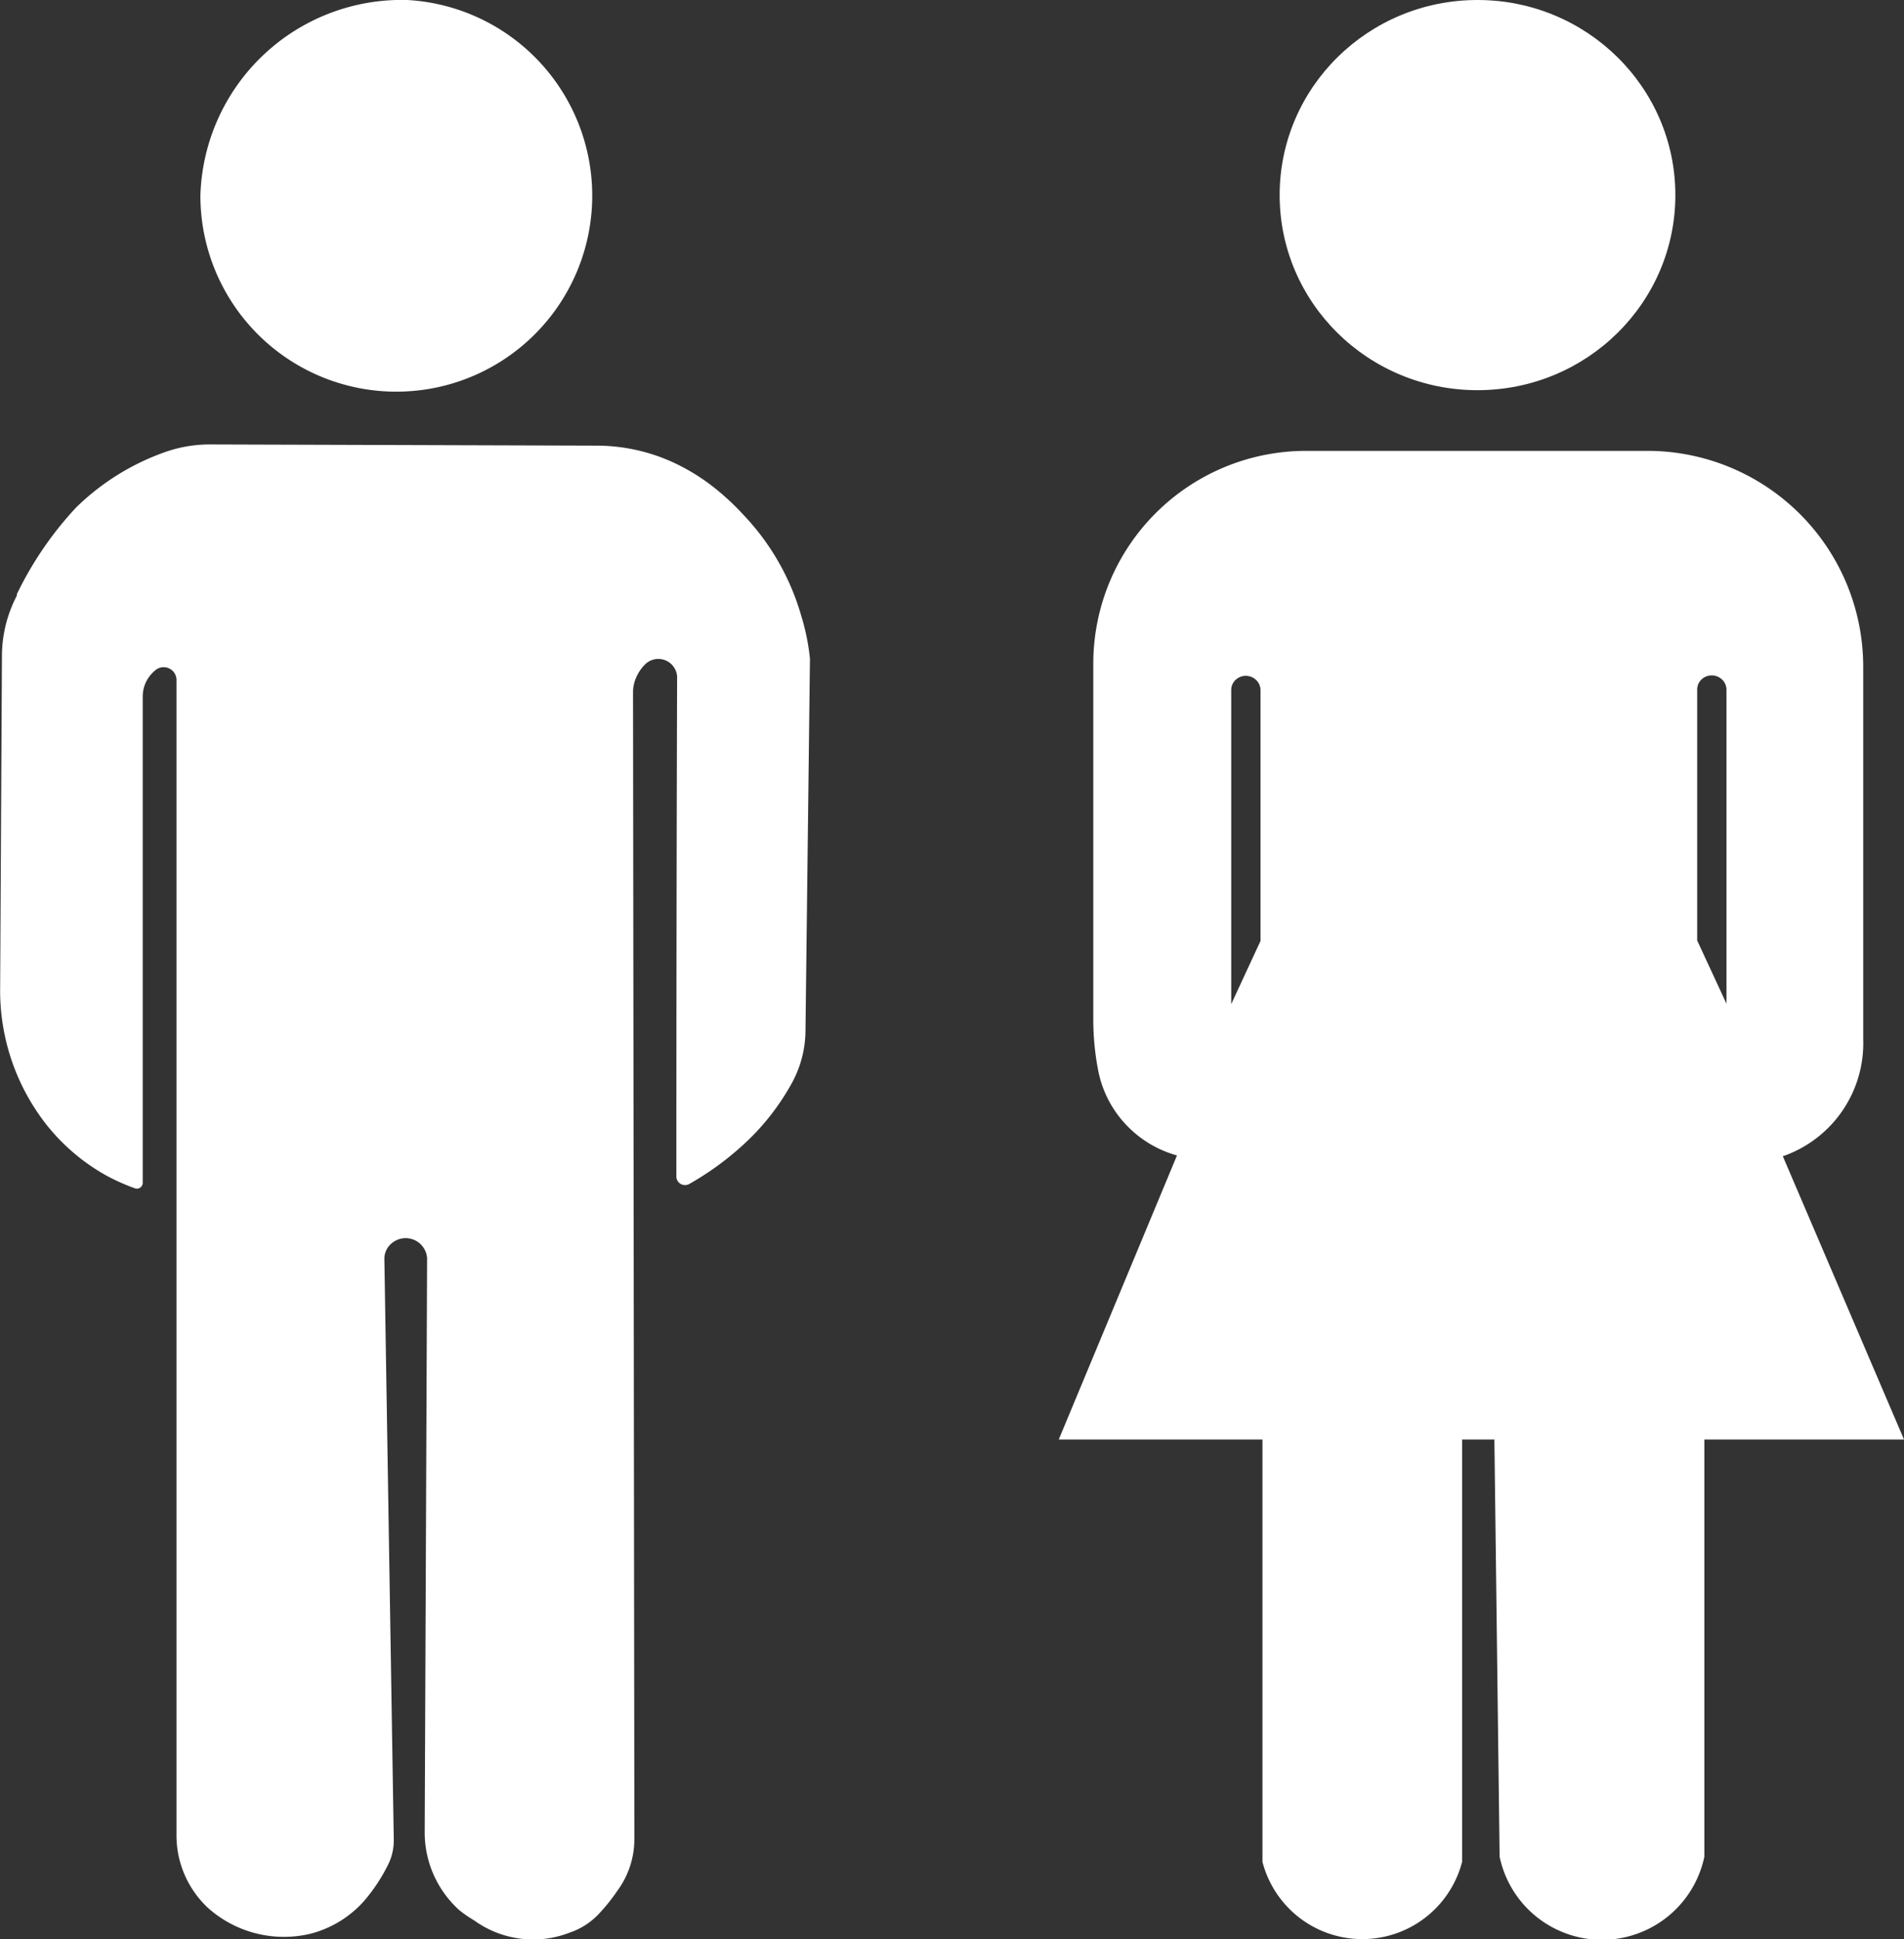
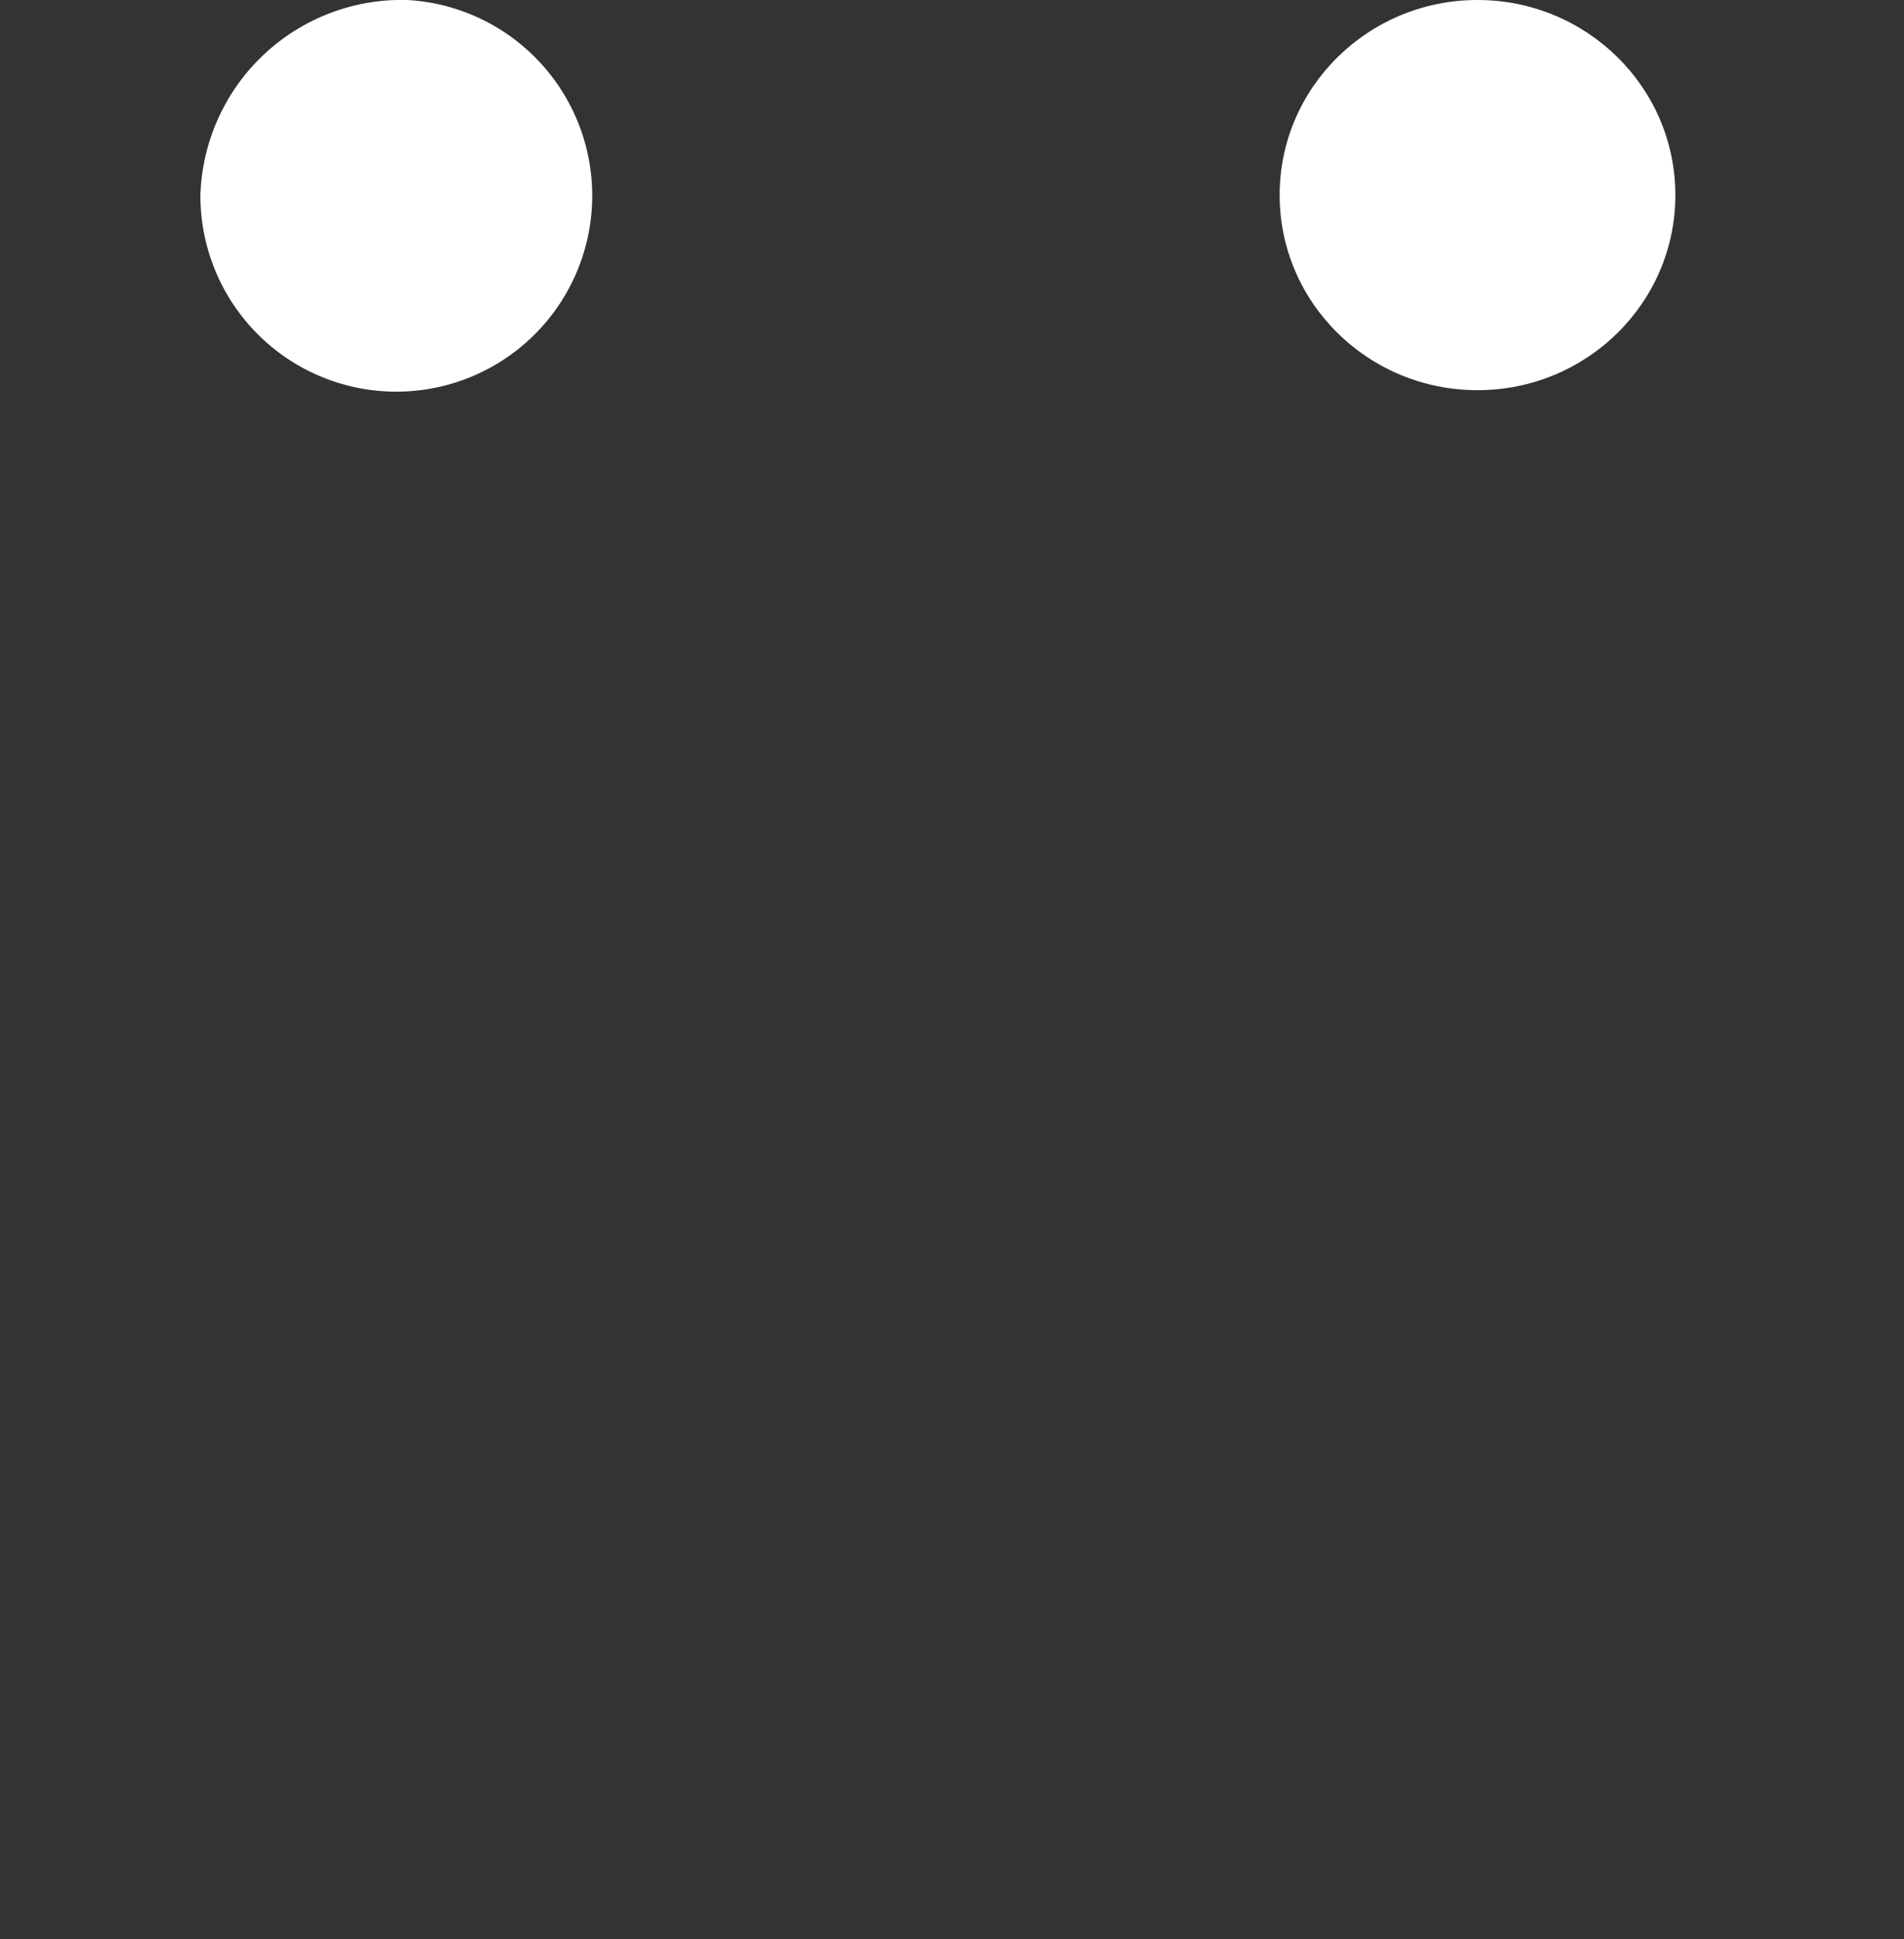
<svg xmlns="http://www.w3.org/2000/svg" viewBox="0 0 12.741 12.972" height="12.972" width="12.741">
  <rect x="0" y="0" width="12.741" height="12.972" fill="#333333" stroke="none" />
  <g transform="translate(-74.08 -205.827)" data-sanitized-data-name="Group 216" data-name="Group 216" id="Group_216">
    <g data-sanitized-data-name="Group 215" data-name="Group 215" id="Group_215">
      <g data-sanitized-data-name="Group 214" data-name="Group 214" id="Group_214">
-         <path fill="#fff" d="M83.864,215.456v2.791h0l0,.034a.69.69,0,0,1-1.336,0l0-.034h0v-2.791H81.165l.791-1.9a.739.739,0,0,1-.345-.21.73.73,0,0,1-.182-.357,1.788,1.788,0,0,1-.033-.343v-2.39a1.424,1.424,0,0,1,1.433-1.413h2.265a1.444,1.444,0,0,1,1.454,1.433v2.5a.8.8,0,0,1-.52.779l-.018.006.811,1.895H85.485v2.791a.7.7,0,0,1-1.37,0h0l-.035-2.791h-.217Zm1.769-2.915v-2.1a.094.094,0,0,0-.027-.066.1.1,0,0,0-.143,0,.093.093,0,0,0-.026.066v1.677Zm-3.118-.42v-1.677a.094.094,0,0,0-.027-.066.1.1,0,0,0-.143,0,.093.093,0,0,0-.026.066v2.1Z" data-sanitized-data-name="Path 704" data-name="Path 704" id="Path_704" />
        <ellipse fill="#fff" transform="translate(82.643 205.827)" ry="1.305" rx="1.324" cy="1.305" cx="1.324" data-sanitized-data-name="Ellipse 8" data-name="Ellipse 8" id="Ellipse_8" />
-         <path fill="#fff" d="M79.5,210.233l-.03,2.492a.739.739,0,0,1-.089.343,1.607,1.607,0,0,1-.33.419,1.986,1.986,0,0,1-.357.259.058.058,0,0,1-.088-.048q0-1.673.005-3.346a.126.126,0,0,0-.212-.083.279.279,0,0,0-.061.088.241.241,0,0,0-.022.1l.009,7.669a.583.583,0,0,1-.114.349,1.233,1.233,0,0,1-.117.147.478.478,0,0,1-.2.132.675.675,0,0,1-.641-.081.8.8,0,0,1-.1-.069.7.7,0,0,1-.231-.529q.008-1.917.016-3.833a.144.144,0,0,0-.235-.1.135.135,0,0,0-.051.1v0l.063,3.892a.361.361,0,0,1-.04.17,1.147,1.147,0,0,1-.158.238.718.718,0,0,1-.359.22.763.763,0,0,1-.662-.152.488.488,0,0,1-.041-.037.663.663,0,0,1-.194-.478v-7.724a.086.086,0,0,0-.141-.061.24.24,0,0,0-.063.079.23.23,0,0,0-.022.1v3.252a.039.039,0,0,1-.052.035,1.417,1.417,0,0,1-.185-.082,1.346,1.346,0,0,1-.408-.345,1.451,1.451,0,0,1-.309-.916l.012-2.222a.874.874,0,0,1,.1-.4l0-.01a2.346,2.346,0,0,1,.395-.578,1.621,1.621,0,0,1,.594-.371.9.9,0,0,1,.314-.052l2.582.008a1.232,1.232,0,0,1,.5.109,1.363,1.363,0,0,1,.3.187,1.683,1.683,0,0,1,.177.167,1.631,1.631,0,0,1,.386.673A1.5,1.5,0,0,1,79.5,210.233Z" data-sanitized-data-name="Path 705" data-name="Path 705" id="Path_705" />
        <path fill="#fff" d="M76.806,205.827a1.311,1.311,0,1,1-1.385,1.308A1.348,1.348,0,0,1,76.806,205.827Z" data-sanitized-data-name="Path 706" data-name="Path 706" id="Path_706" />
      </g>
    </g>
  </g>
</svg>